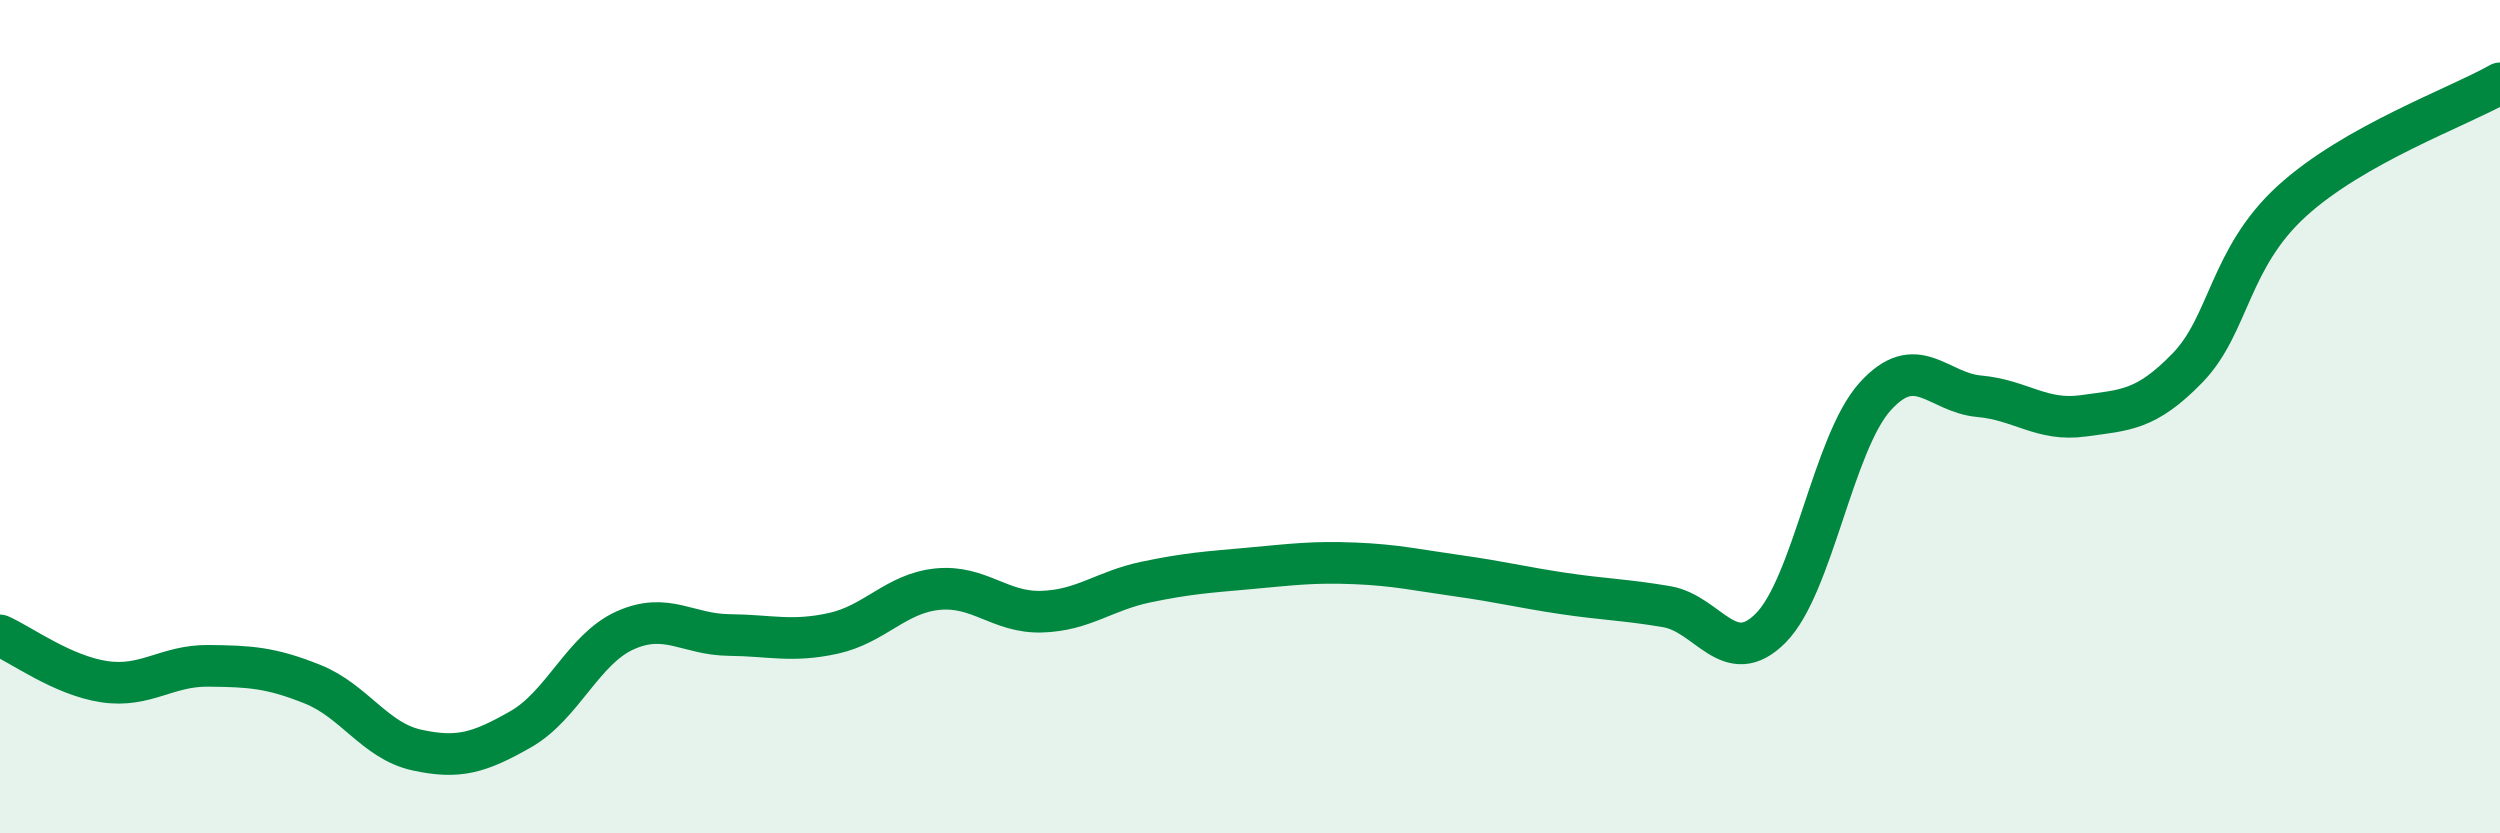
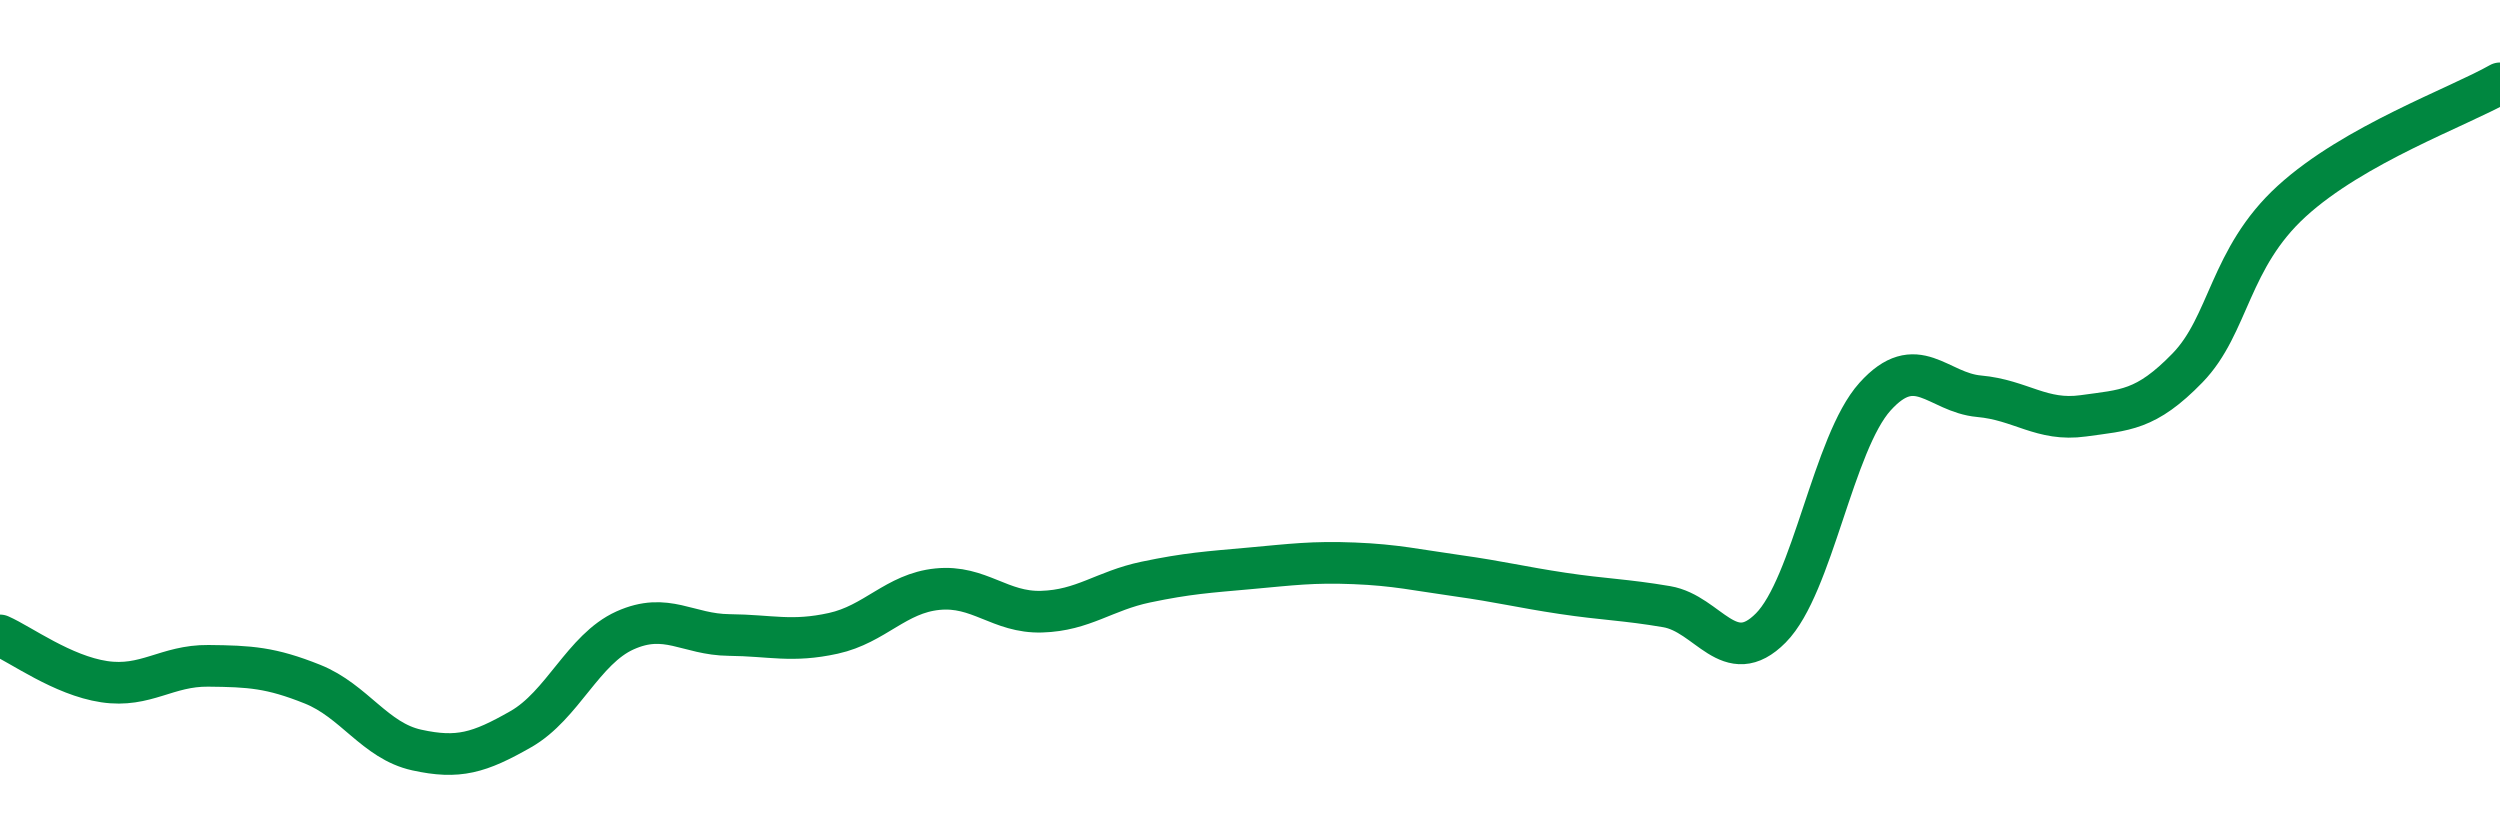
<svg xmlns="http://www.w3.org/2000/svg" width="60" height="20" viewBox="0 0 60 20">
-   <path d="M 0,15.25 C 0.5,15.47 1.5,16.21 2.5,16.36 C 3.5,16.51 4,15.97 5,15.98 C 6,15.99 6.5,16.02 7.5,16.42 C 8.5,16.82 9,17.78 10,18 C 11,18.22 11.5,18.07 12.5,17.5 C 13.5,16.93 14,15.58 15,15.13 C 16,14.68 16.5,15.23 17.5,15.24 C 18.5,15.25 19,15.42 20,15.2 C 21,14.98 21.5,14.24 22.5,14.14 C 23.5,14.04 24,14.71 25,14.68 C 26,14.65 26.5,14.18 27.5,13.97 C 28.5,13.76 29,13.73 30,13.64 C 31,13.55 31.5,13.48 32.5,13.52 C 33.5,13.56 34,13.68 35,13.82 C 36,13.96 36.5,14.09 37.5,14.24 C 38.5,14.39 39,14.39 40,14.56 C 41,14.73 41.5,16.08 42.5,15.07 C 43.5,14.06 44,10.63 45,9.52 C 46,8.41 46.5,9.42 47.5,9.51 C 48.5,9.6 49,10.12 50,9.98 C 51,9.84 51.5,9.86 52.5,8.83 C 53.5,7.8 53.5,6.2 55,4.83 C 56.5,3.46 59,2.57 60,2L60 20L0 20Z" fill="#008740" opacity="0.1" stroke-linecap="round" stroke-linejoin="round" />
  <path d="M 0,15.25 C 0.5,15.47 1.5,16.21 2.5,16.36 C 3.5,16.51 4,15.97 5,15.98 C 6,15.99 6.5,16.02 7.5,16.42 C 8.5,16.82 9,17.78 10,18 C 11,18.22 11.5,18.07 12.5,17.5 C 13.5,16.93 14,15.58 15,15.13 C 16,14.68 16.5,15.23 17.5,15.24 C 18.5,15.25 19,15.42 20,15.2 C 21,14.98 21.5,14.24 22.5,14.14 C 23.5,14.04 24,14.71 25,14.68 C 26,14.65 26.5,14.18 27.5,13.97 C 28.5,13.76 29,13.73 30,13.64 C 31,13.55 31.5,13.48 32.5,13.52 C 33.5,13.56 34,13.68 35,13.82 C 36,13.96 36.5,14.09 37.5,14.24 C 38.5,14.39 39,14.39 40,14.56 C 41,14.73 41.5,16.08 42.5,15.07 C 43.5,14.06 44,10.63 45,9.52 C 46,8.41 46.5,9.42 47.5,9.51 C 48.5,9.6 49,10.12 50,9.98 C 51,9.84 51.5,9.86 52.5,8.83 C 53.5,7.8 53.5,6.2 55,4.83 C 56.5,3.46 59,2.57 60,2" stroke="#008740" stroke-width="1" fill="none" stroke-linecap="round" stroke-linejoin="round" />
</svg>